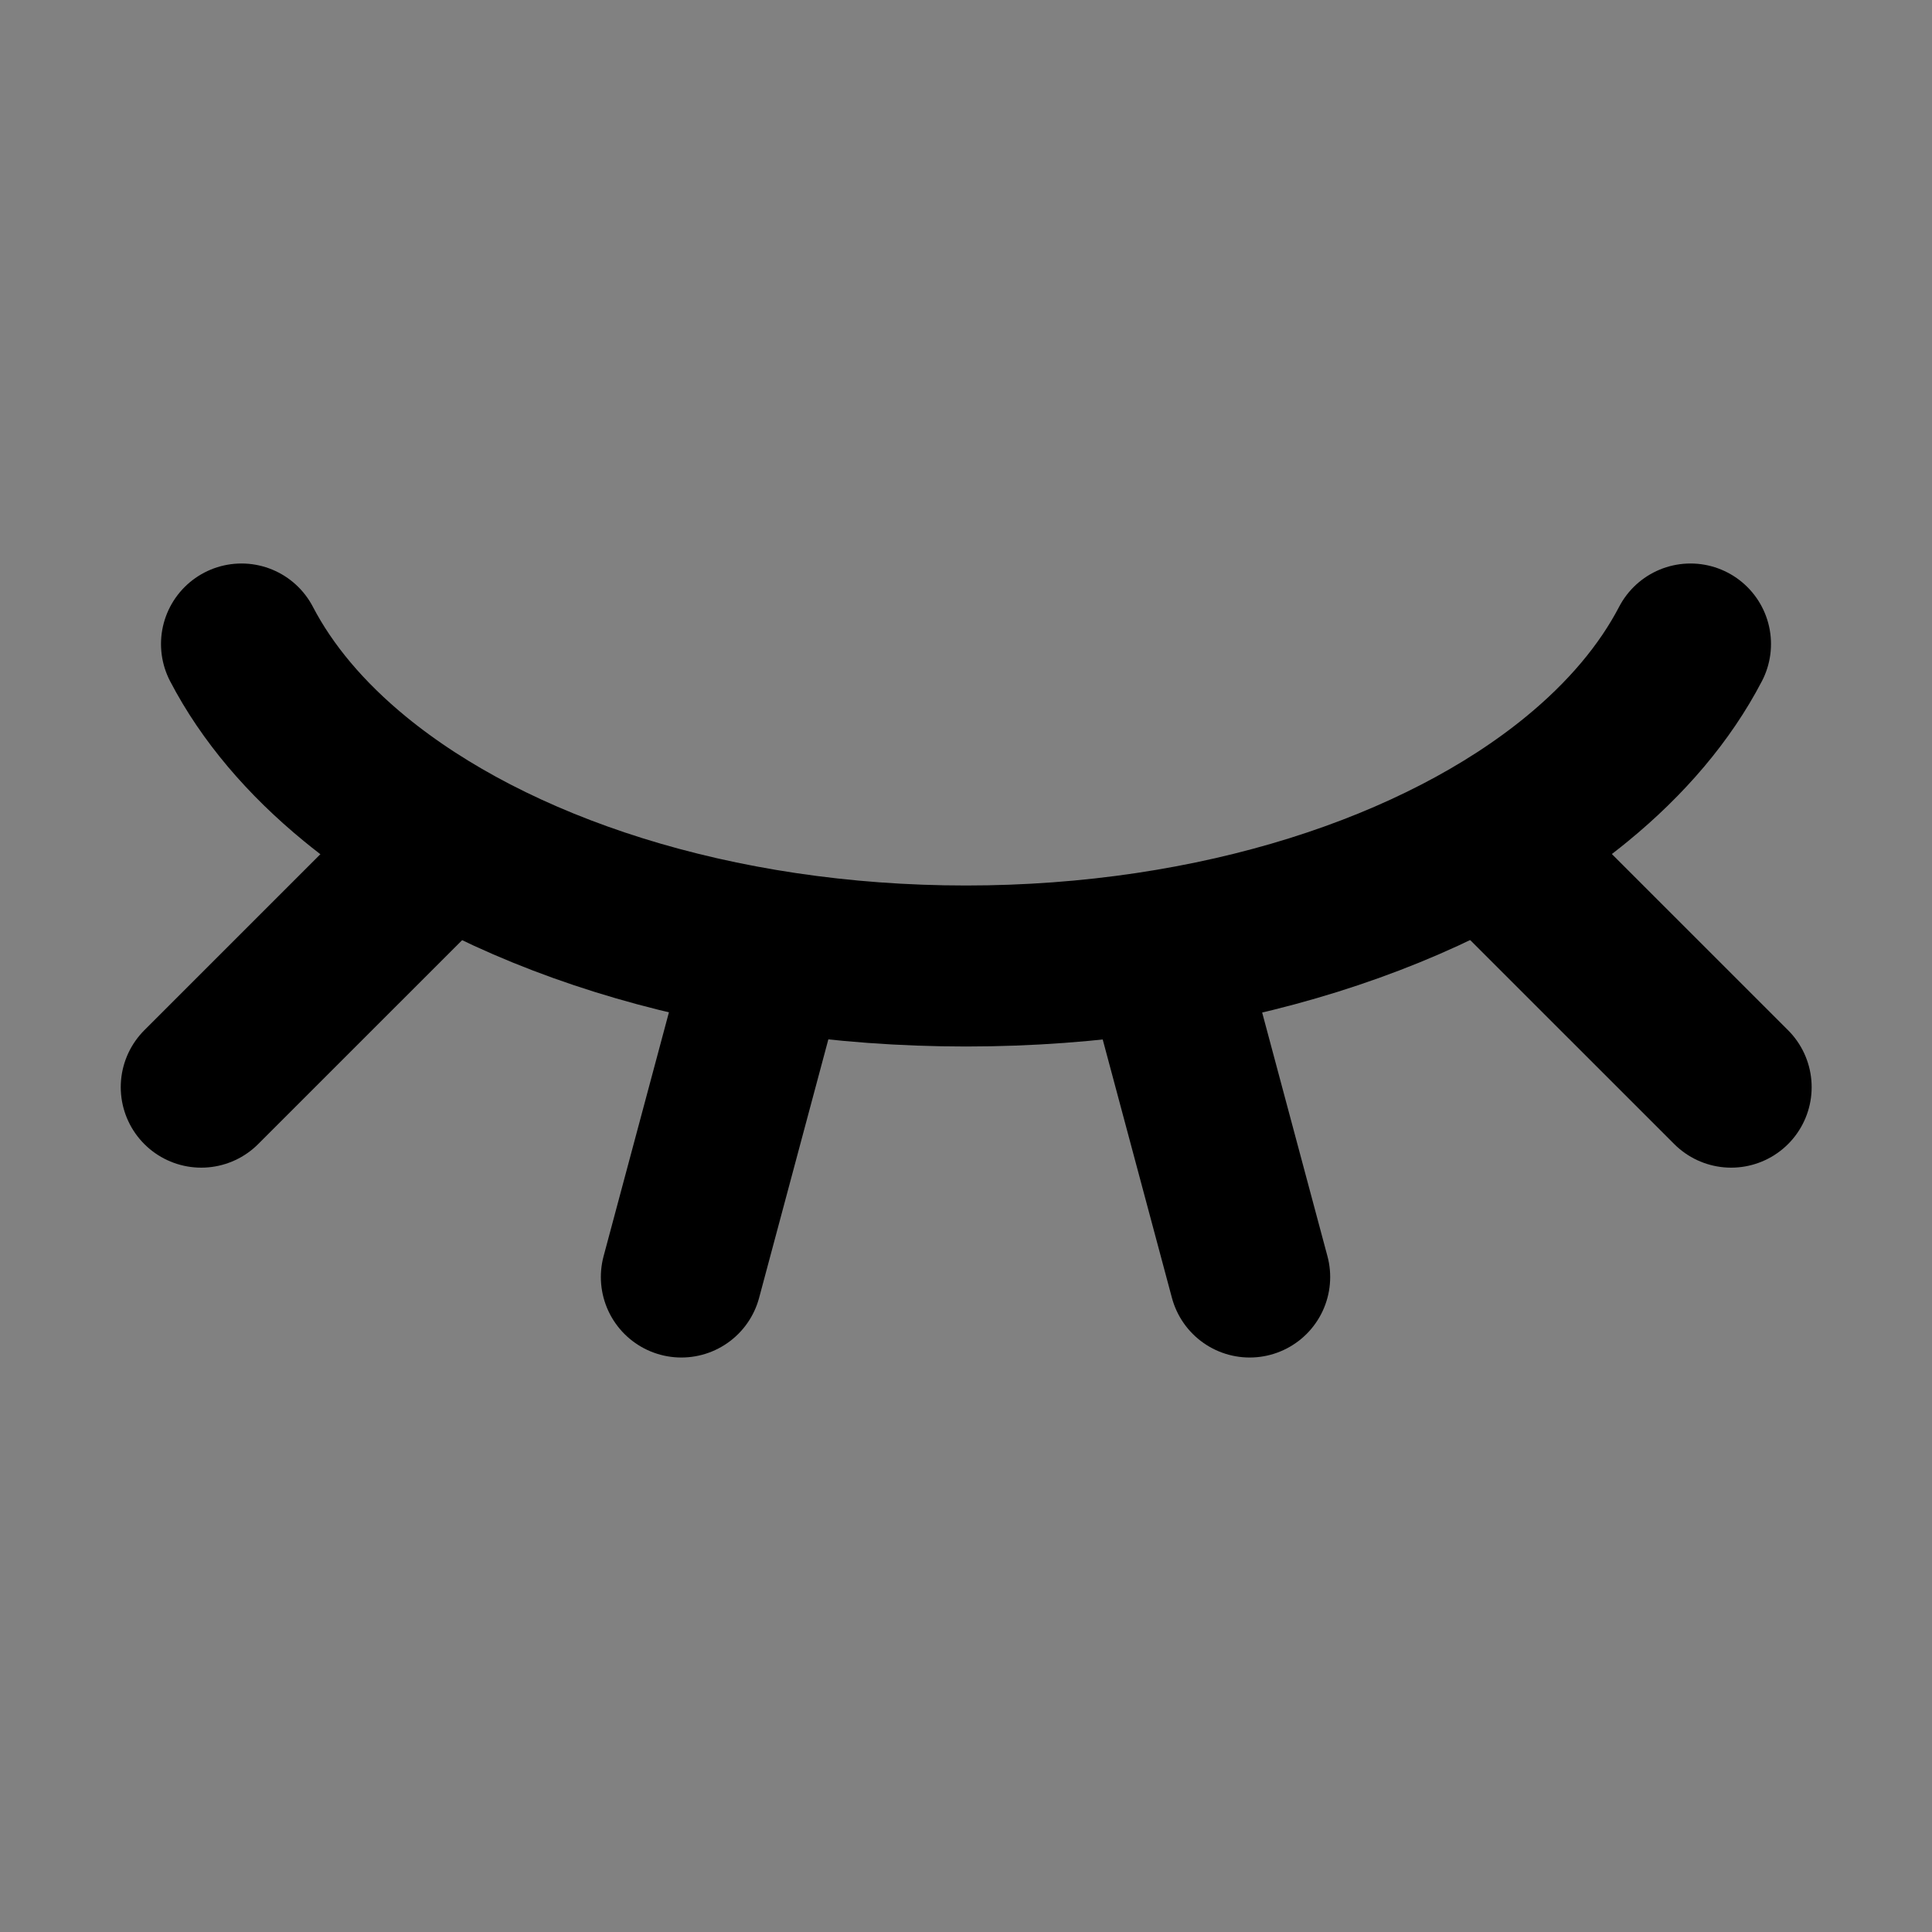
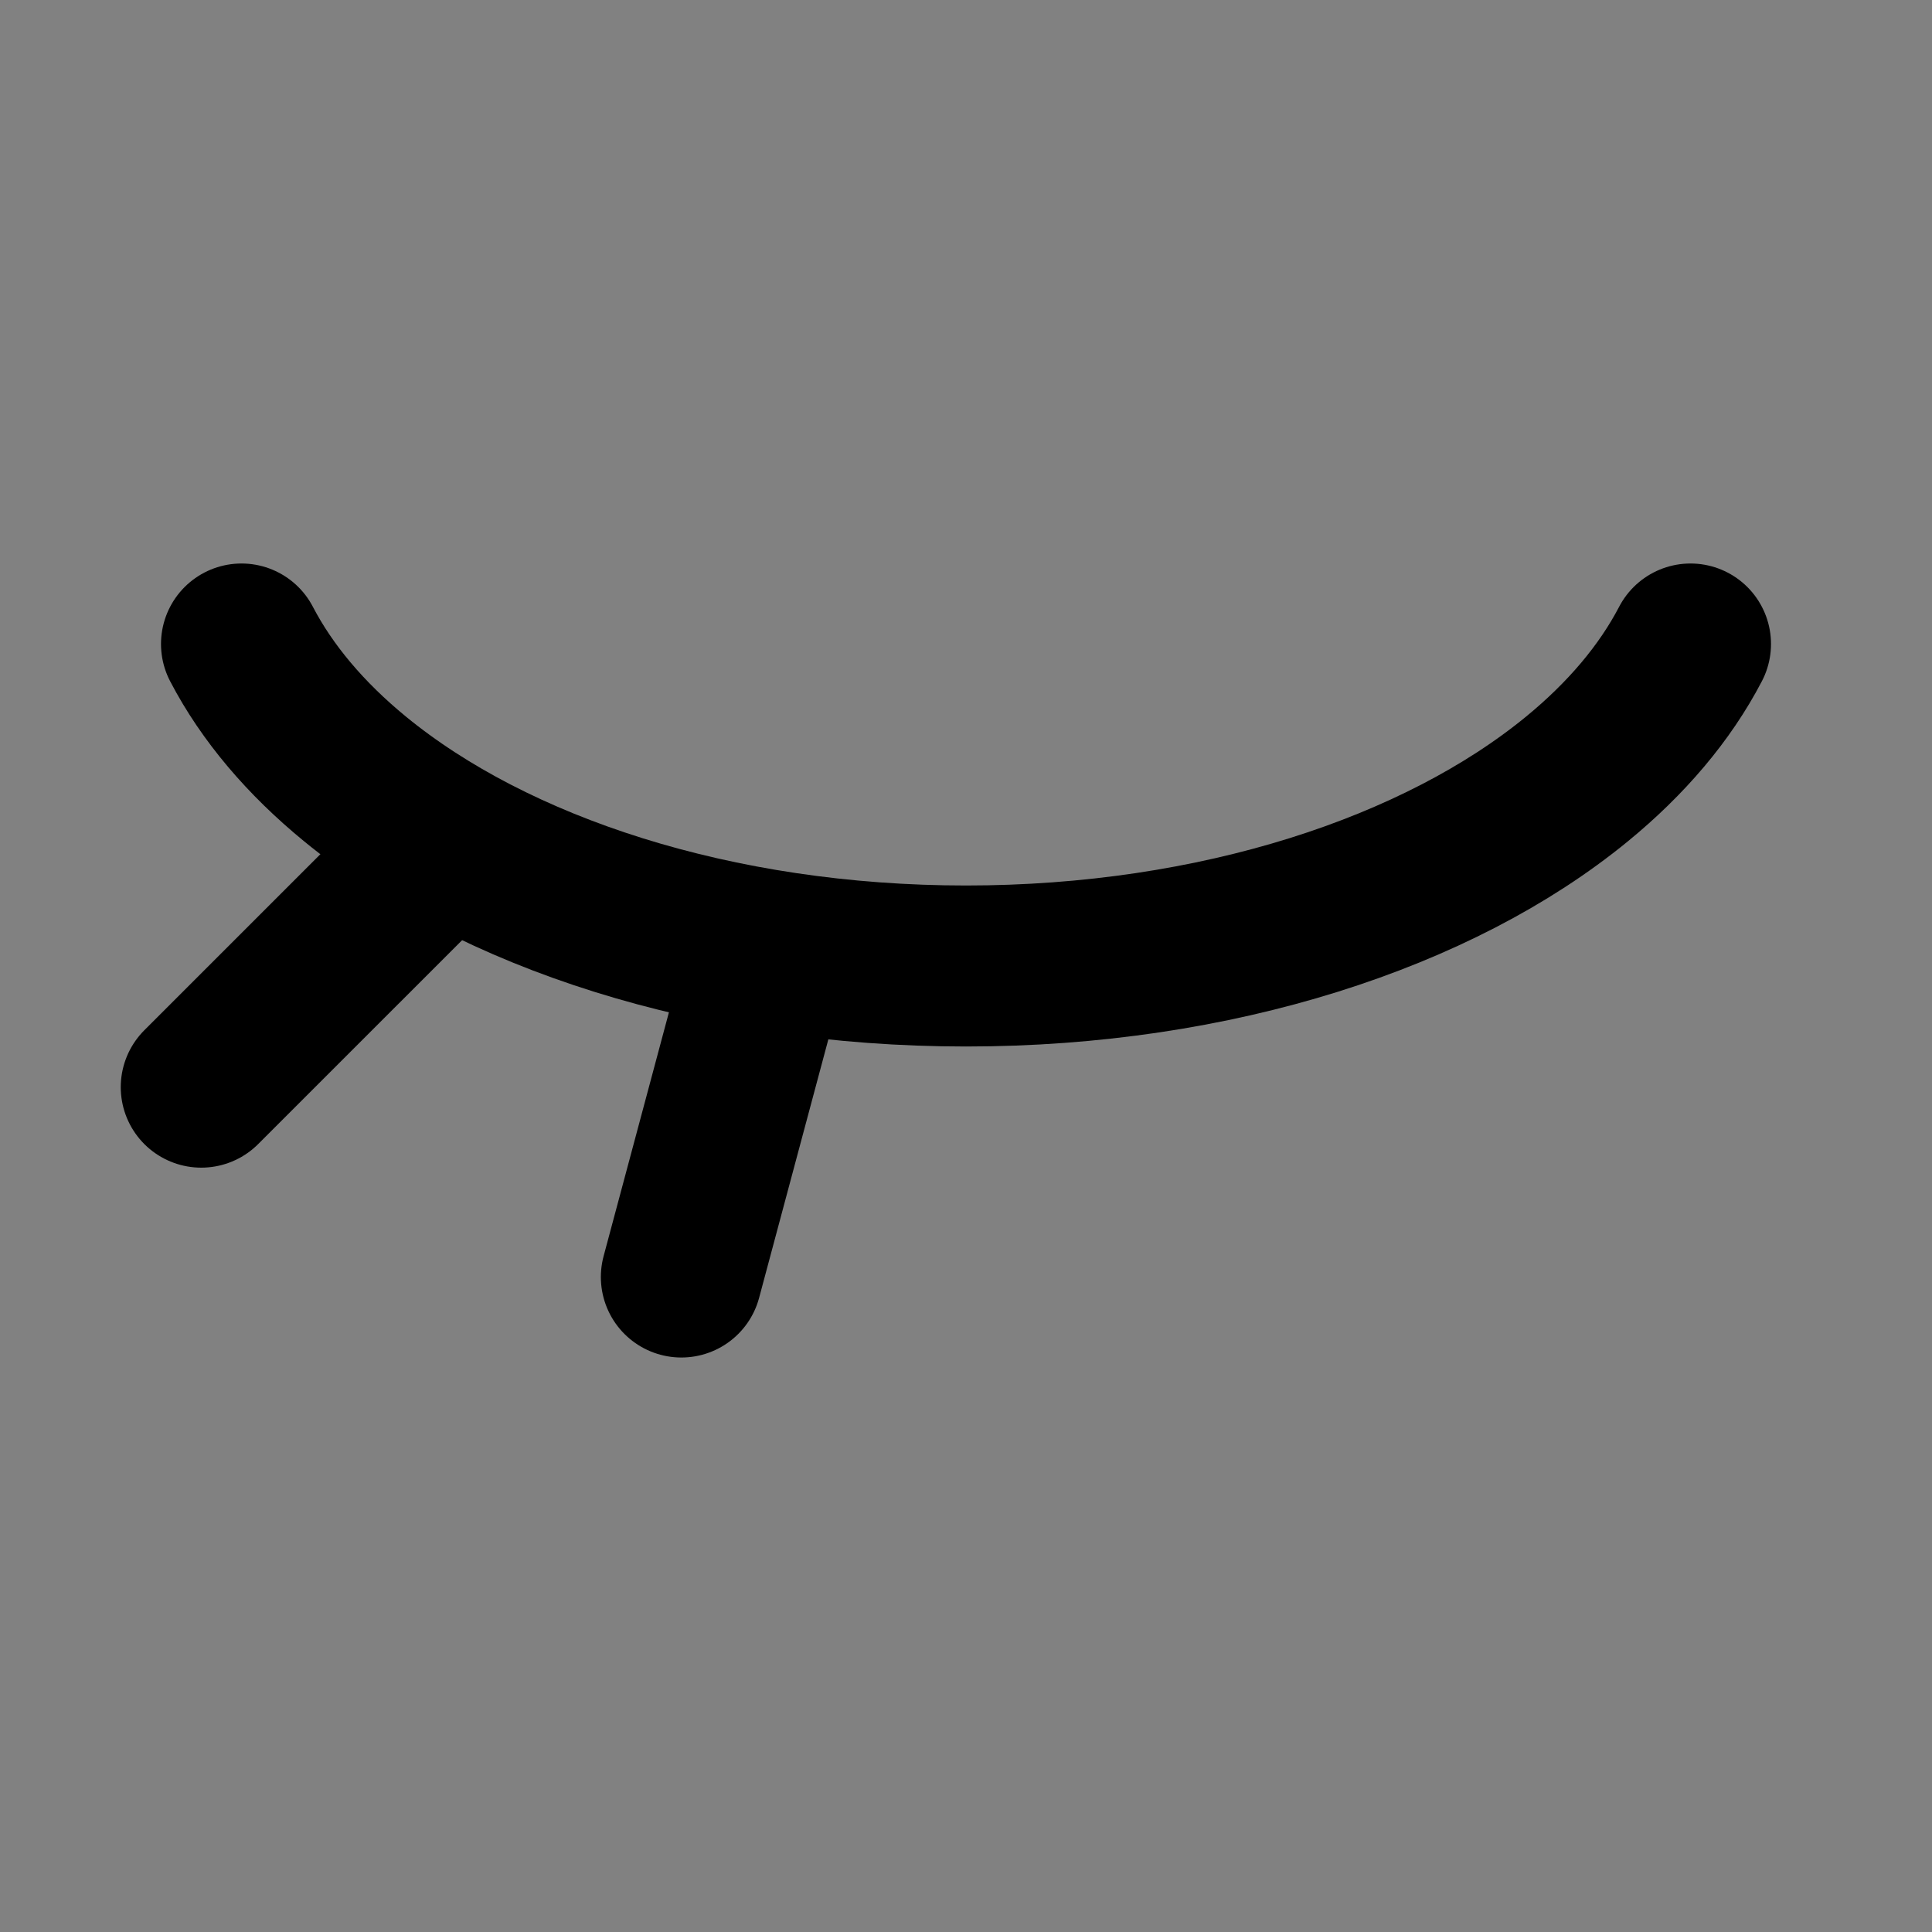
<svg xmlns="http://www.w3.org/2000/svg" width="800px" height="800px" viewBox="0 0 48 48" fill="none">
  <rect x="0" y="0" width="48" height="48" fill="#808080" stroke="none" />
  <rect width="48" height="48" fill="white" fill-opacity="0.01" />
  <path d="M6 16C6.635 17.219 7.596 18.35 8.823 19.355C12.261 22.173 17.779 24 24 24C30.221 24 35.739 22.173 39.177 19.355C40.404 18.35 41.365 17.219 42 16" stroke="#000000" stroke-width="4" stroke-linecap="round" stroke-linejoin="round" />
-   <path d="M28.978 24L31.048 31.727" stroke="#000000" stroke-width="4" stroke-linecap="round" stroke-linejoin="round" />
-   <path d="M37.353 21.354L43.01 27.01" stroke="#000000" stroke-width="4" stroke-linecap="round" stroke-linejoin="round" />
  <path d="M5 27.01L10.657 21.354" stroke="#000000" stroke-width="4" stroke-linecap="round" stroke-linejoin="round" />
  <path d="M16.928 31.727L18.998 24" stroke="#000000" stroke-width="4" stroke-linecap="round" stroke-linejoin="round" />
</svg>